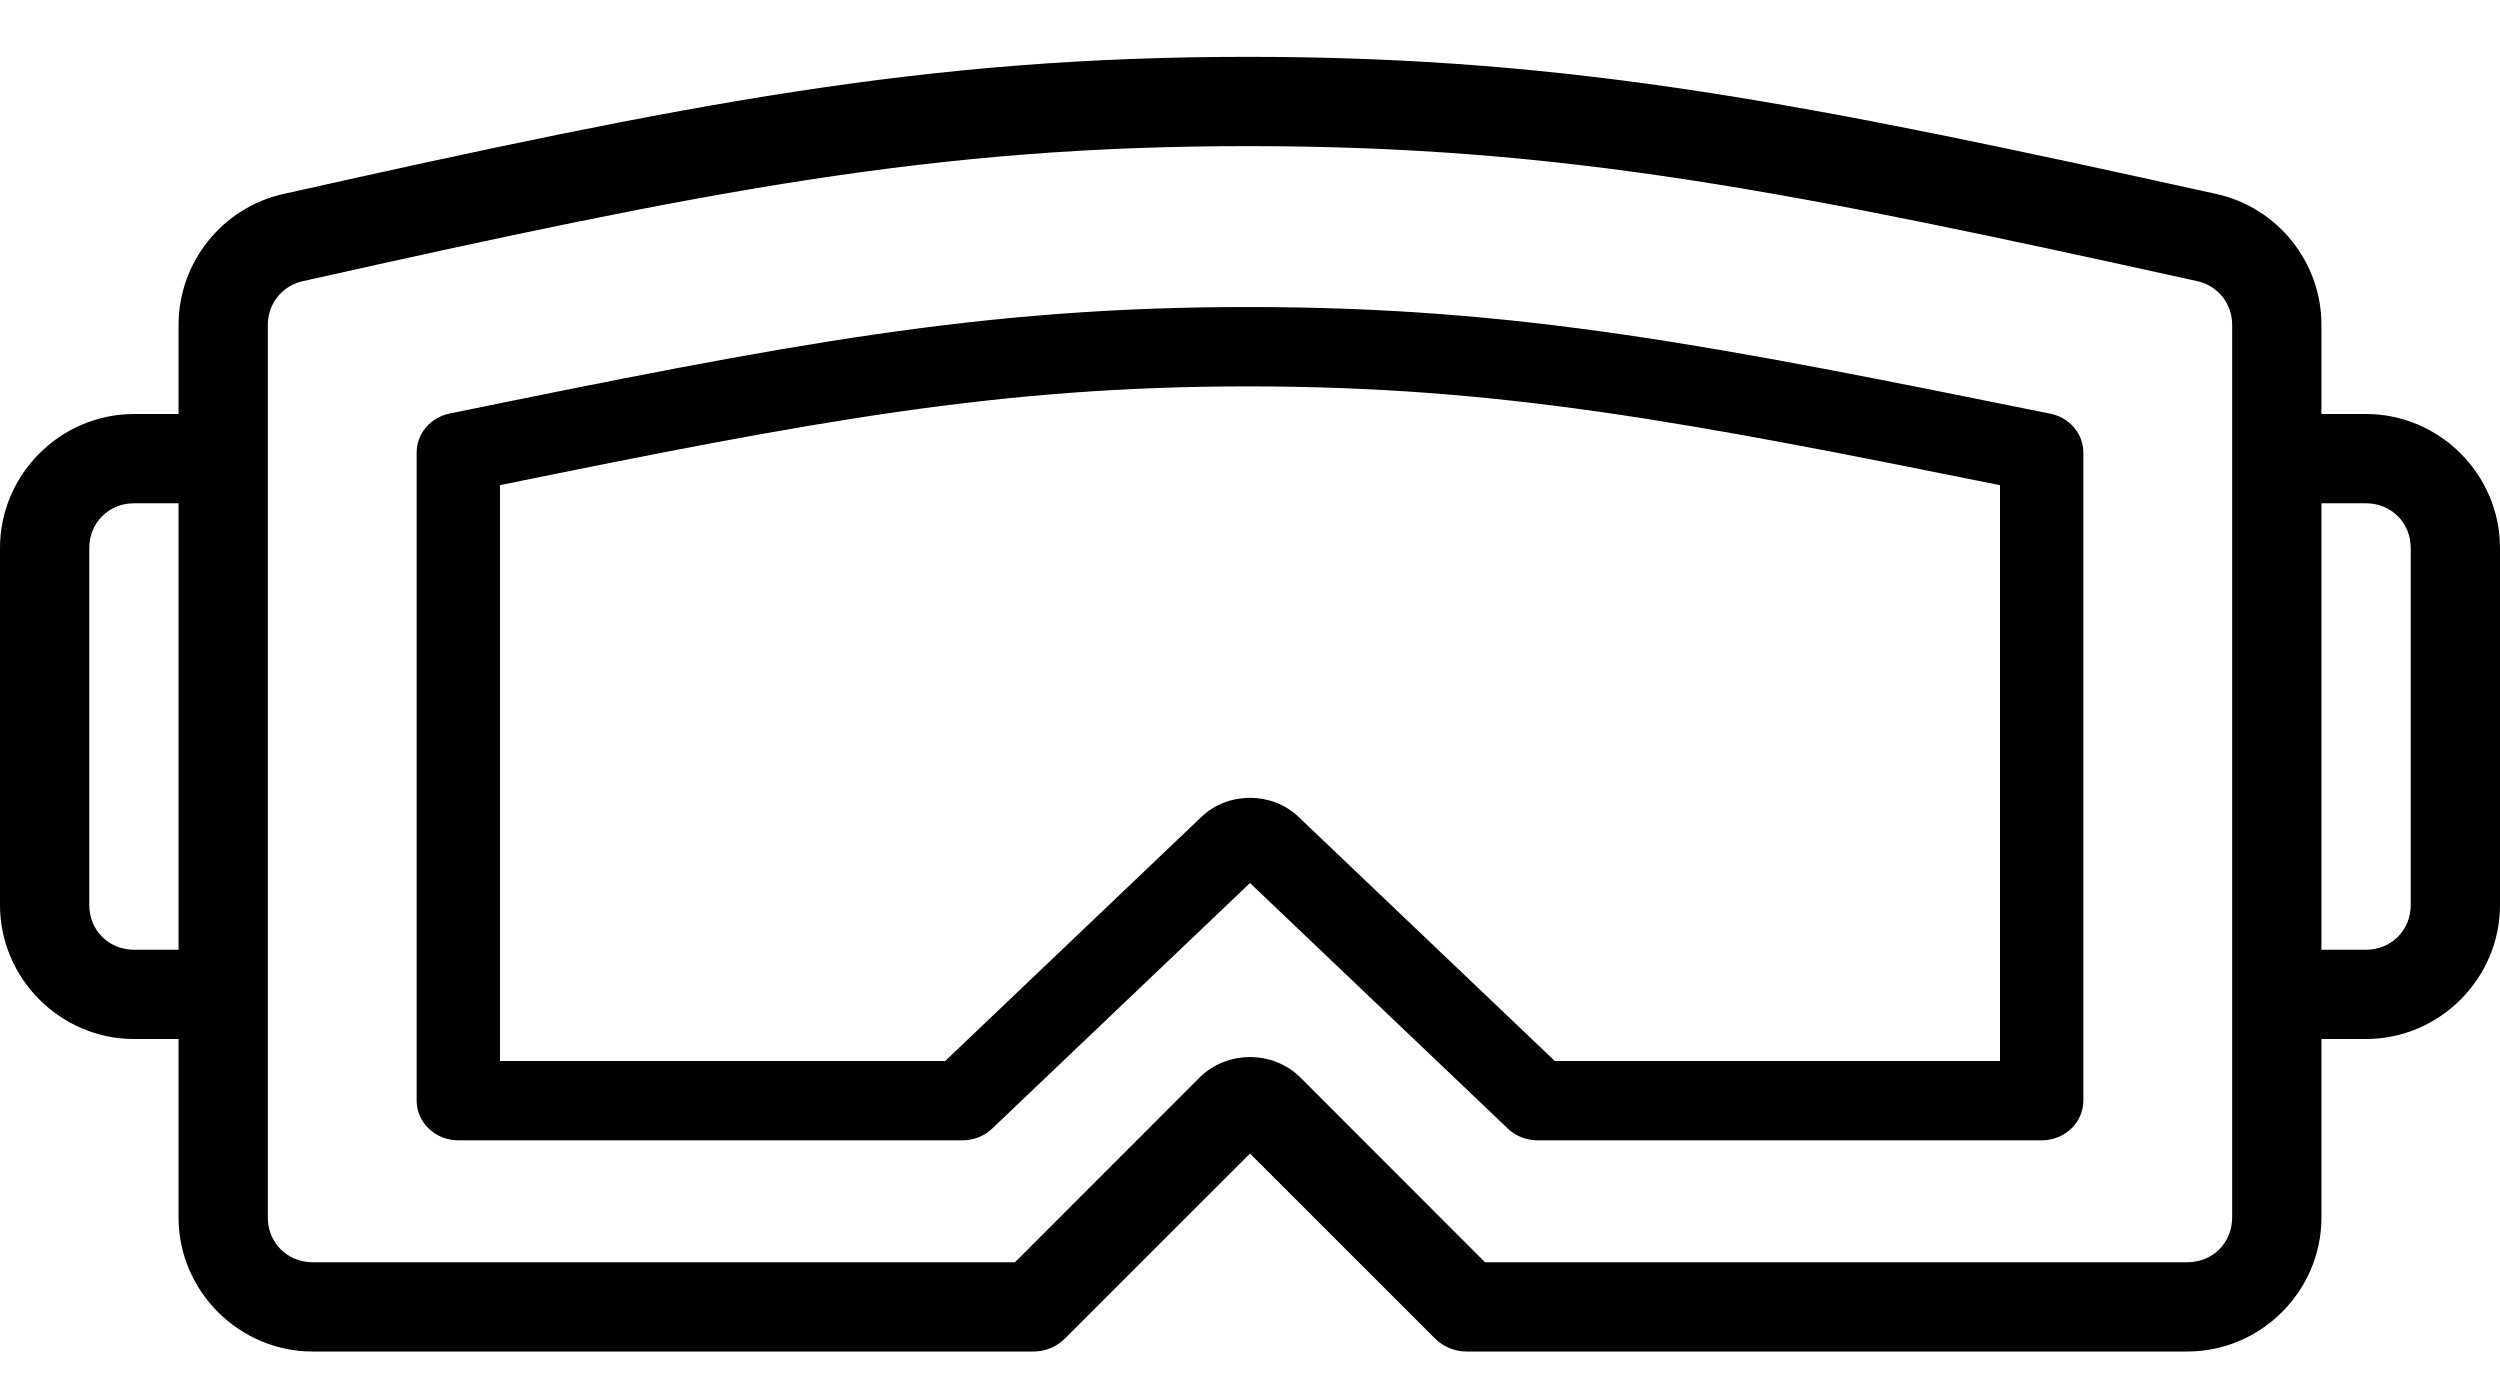
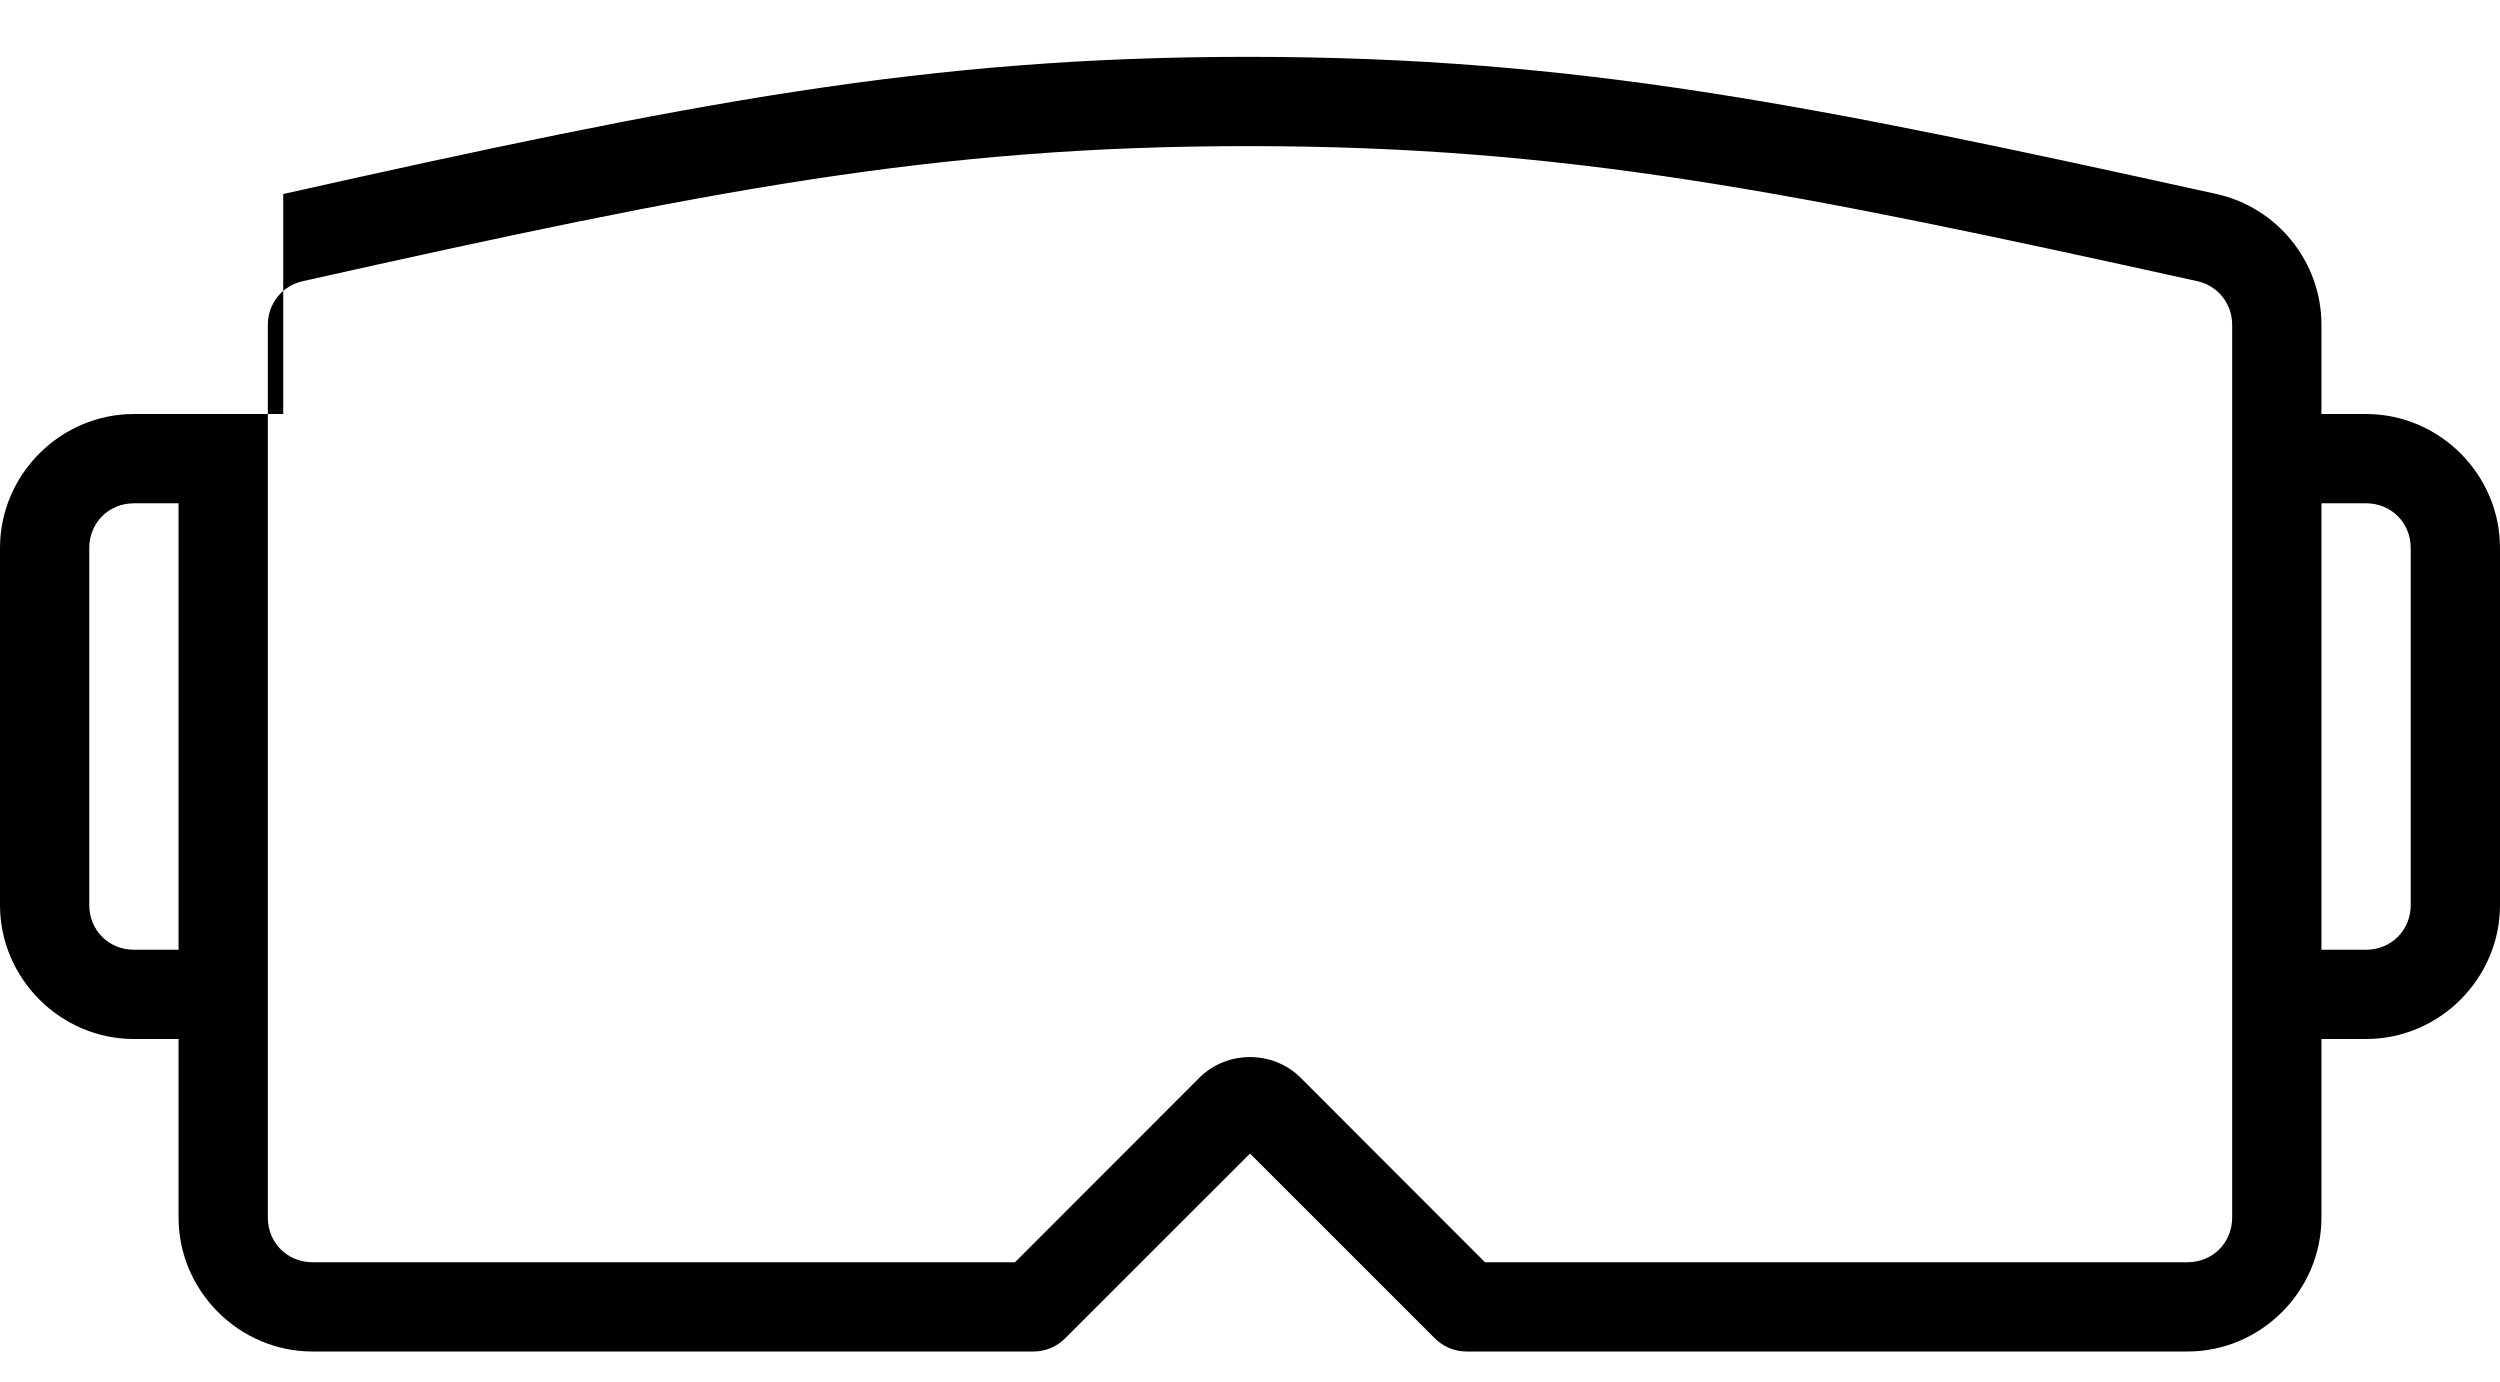
<svg xmlns="http://www.w3.org/2000/svg" width="38" height="21" viewBox="0 0 38 21" fill="none">
-   <path fill-rule="evenodd" clip-rule="evenodd" d="M18.986 4.667C14.921 4.665 11.978 5.233 6.833 6.286C6.691 6.315 6.565 6.39 6.474 6.497C6.383 6.605 6.333 6.739 6.333 6.877V16.73C6.333 16.89 6.4 17.043 6.519 17.157C6.638 17.27 6.799 17.333 6.967 17.333H14.63C14.798 17.333 14.959 17.27 15.078 17.157L19 13.422L22.922 17.157C23.041 17.27 23.202 17.333 23.37 17.333H31.033C31.201 17.333 31.362 17.27 31.481 17.157C31.6 17.043 31.667 16.89 31.667 16.73V6.878C31.667 6.739 31.617 6.605 31.525 6.498C31.434 6.39 31.306 6.316 31.165 6.288C26.046 5.252 23.111 4.668 18.986 4.667ZM18.986 5.873C22.829 5.875 25.655 6.417 30.4 7.375V16.127H23.633L19.733 12.412C19.334 12.032 18.666 12.032 18.267 12.412L14.367 16.127H7.6V7.374C12.369 6.401 15.198 5.872 18.986 5.873Z" fill="black" />
-   <path fill-rule="evenodd" clip-rule="evenodd" d="M18.987 0.864C14.079 0.862 10.49 1.565 4.305 2.949C3.379 3.157 2.715 3.987 2.714 4.936V6.293H2.036C0.919 6.293 0 7.212 0 8.329V13.757C0 14.873 0.919 15.793 2.036 15.793H2.714V18.507C2.714 19.623 3.634 20.543 4.75 20.543H15.709C15.889 20.543 16.062 20.471 16.189 20.344L19 17.534L21.811 20.344C21.938 20.471 22.111 20.543 22.291 20.543H33.25C34.366 20.543 35.286 19.623 35.286 18.507V15.793H35.964C37.081 15.793 38 14.873 38 13.757V8.329C38 7.212 37.081 6.293 35.964 6.293H35.286V4.936C35.286 3.984 34.617 3.152 33.687 2.948C27.543 1.593 23.968 0.866 18.987 0.864ZM18.987 2.221C23.837 2.223 27.259 2.92 33.396 4.273C33.711 4.342 33.928 4.613 33.929 4.936V6.971V15.114V18.507C33.928 18.89 33.633 19.186 33.25 19.186H22.572L19.769 16.381C19.35 15.963 18.65 15.963 18.231 16.381L15.428 19.186H4.75C4.367 19.186 4.071 18.89 4.071 18.507V15.114V6.971V4.936C4.072 4.614 4.288 4.345 4.602 4.274C10.773 2.893 14.208 2.219 18.987 2.221ZM2.036 7.65H2.714V14.436H2.036C1.653 14.436 1.357 14.14 1.357 13.757V8.329C1.357 7.946 1.653 7.65 2.036 7.65ZM35.286 7.65H35.964C36.347 7.65 36.643 7.946 36.643 8.329V13.757C36.643 14.14 36.347 14.436 35.964 14.436H35.286V7.65Z" fill="black" />
+   <path fill-rule="evenodd" clip-rule="evenodd" d="M18.987 0.864C14.079 0.862 10.49 1.565 4.305 2.949V6.293H2.036C0.919 6.293 0 7.212 0 8.329V13.757C0 14.873 0.919 15.793 2.036 15.793H2.714V18.507C2.714 19.623 3.634 20.543 4.75 20.543H15.709C15.889 20.543 16.062 20.471 16.189 20.344L19 17.534L21.811 20.344C21.938 20.471 22.111 20.543 22.291 20.543H33.25C34.366 20.543 35.286 19.623 35.286 18.507V15.793H35.964C37.081 15.793 38 14.873 38 13.757V8.329C38 7.212 37.081 6.293 35.964 6.293H35.286V4.936C35.286 3.984 34.617 3.152 33.687 2.948C27.543 1.593 23.968 0.866 18.987 0.864ZM18.987 2.221C23.837 2.223 27.259 2.92 33.396 4.273C33.711 4.342 33.928 4.613 33.929 4.936V6.971V15.114V18.507C33.928 18.89 33.633 19.186 33.25 19.186H22.572L19.769 16.381C19.35 15.963 18.65 15.963 18.231 16.381L15.428 19.186H4.75C4.367 19.186 4.071 18.89 4.071 18.507V15.114V6.971V4.936C4.072 4.614 4.288 4.345 4.602 4.274C10.773 2.893 14.208 2.219 18.987 2.221ZM2.036 7.65H2.714V14.436H2.036C1.653 14.436 1.357 14.14 1.357 13.757V8.329C1.357 7.946 1.653 7.65 2.036 7.65ZM35.286 7.65H35.964C36.347 7.65 36.643 7.946 36.643 8.329V13.757C36.643 14.14 36.347 14.436 35.964 14.436H35.286V7.65Z" fill="black" />
</svg>